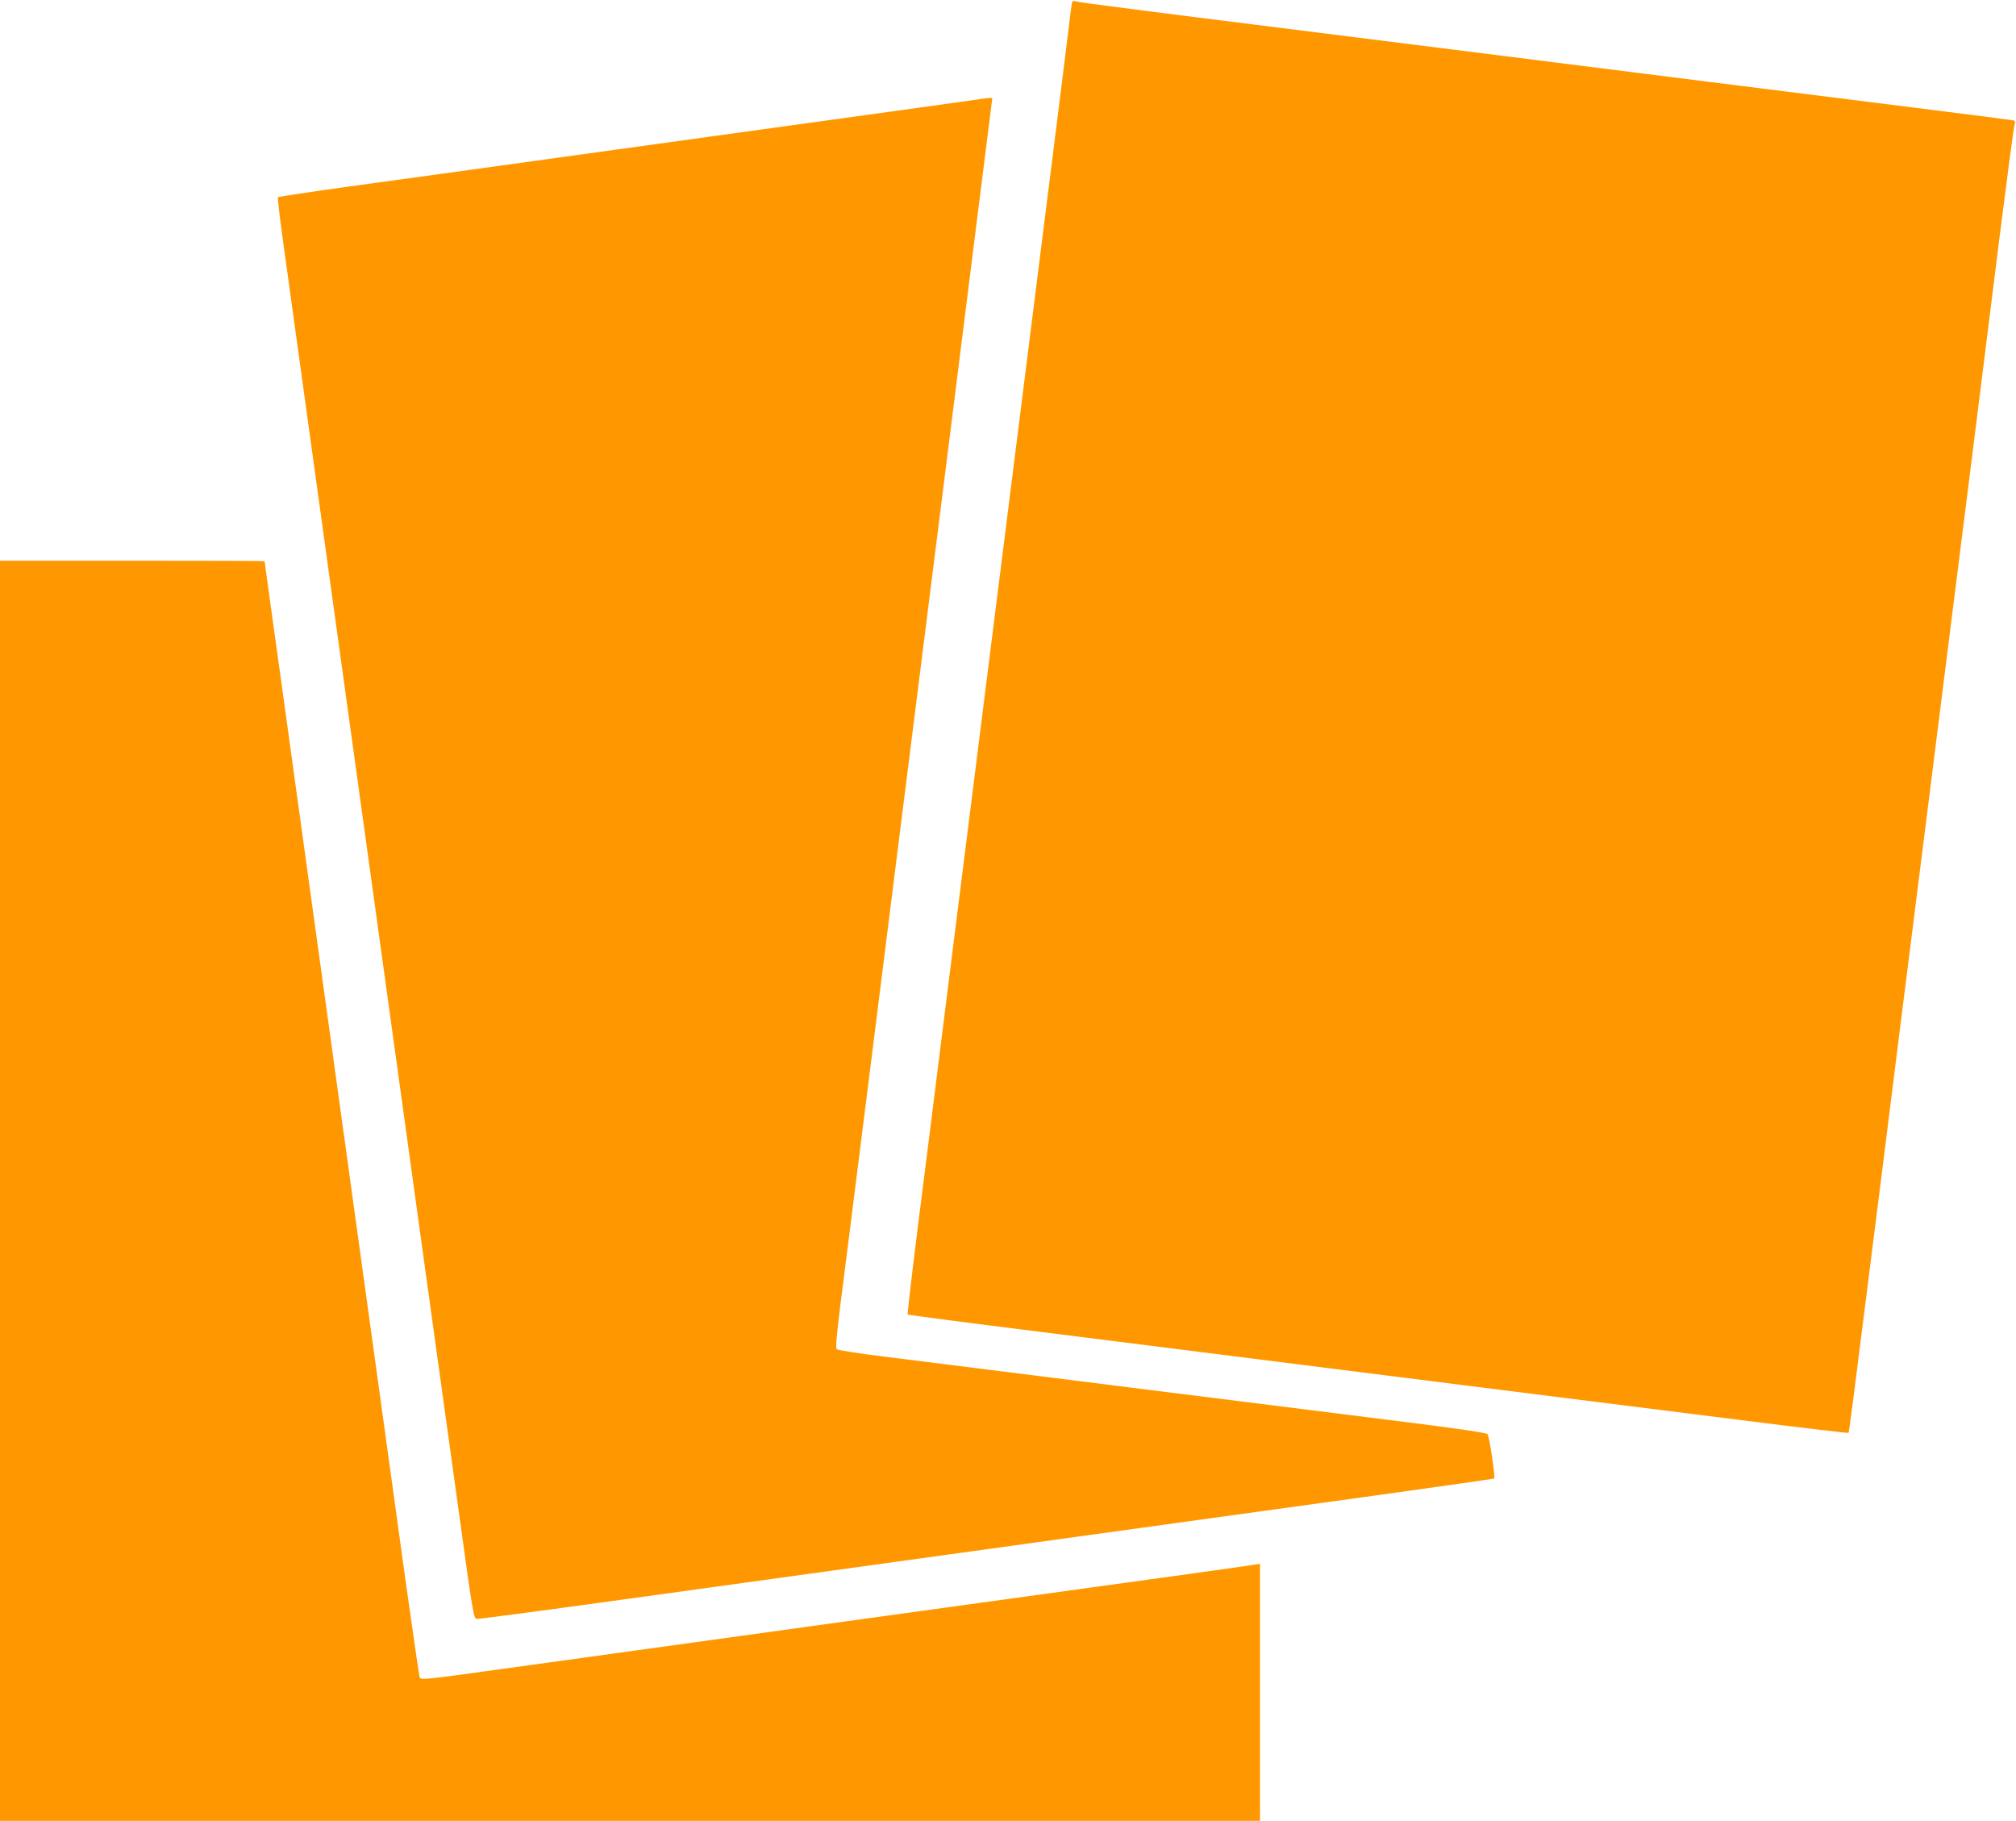
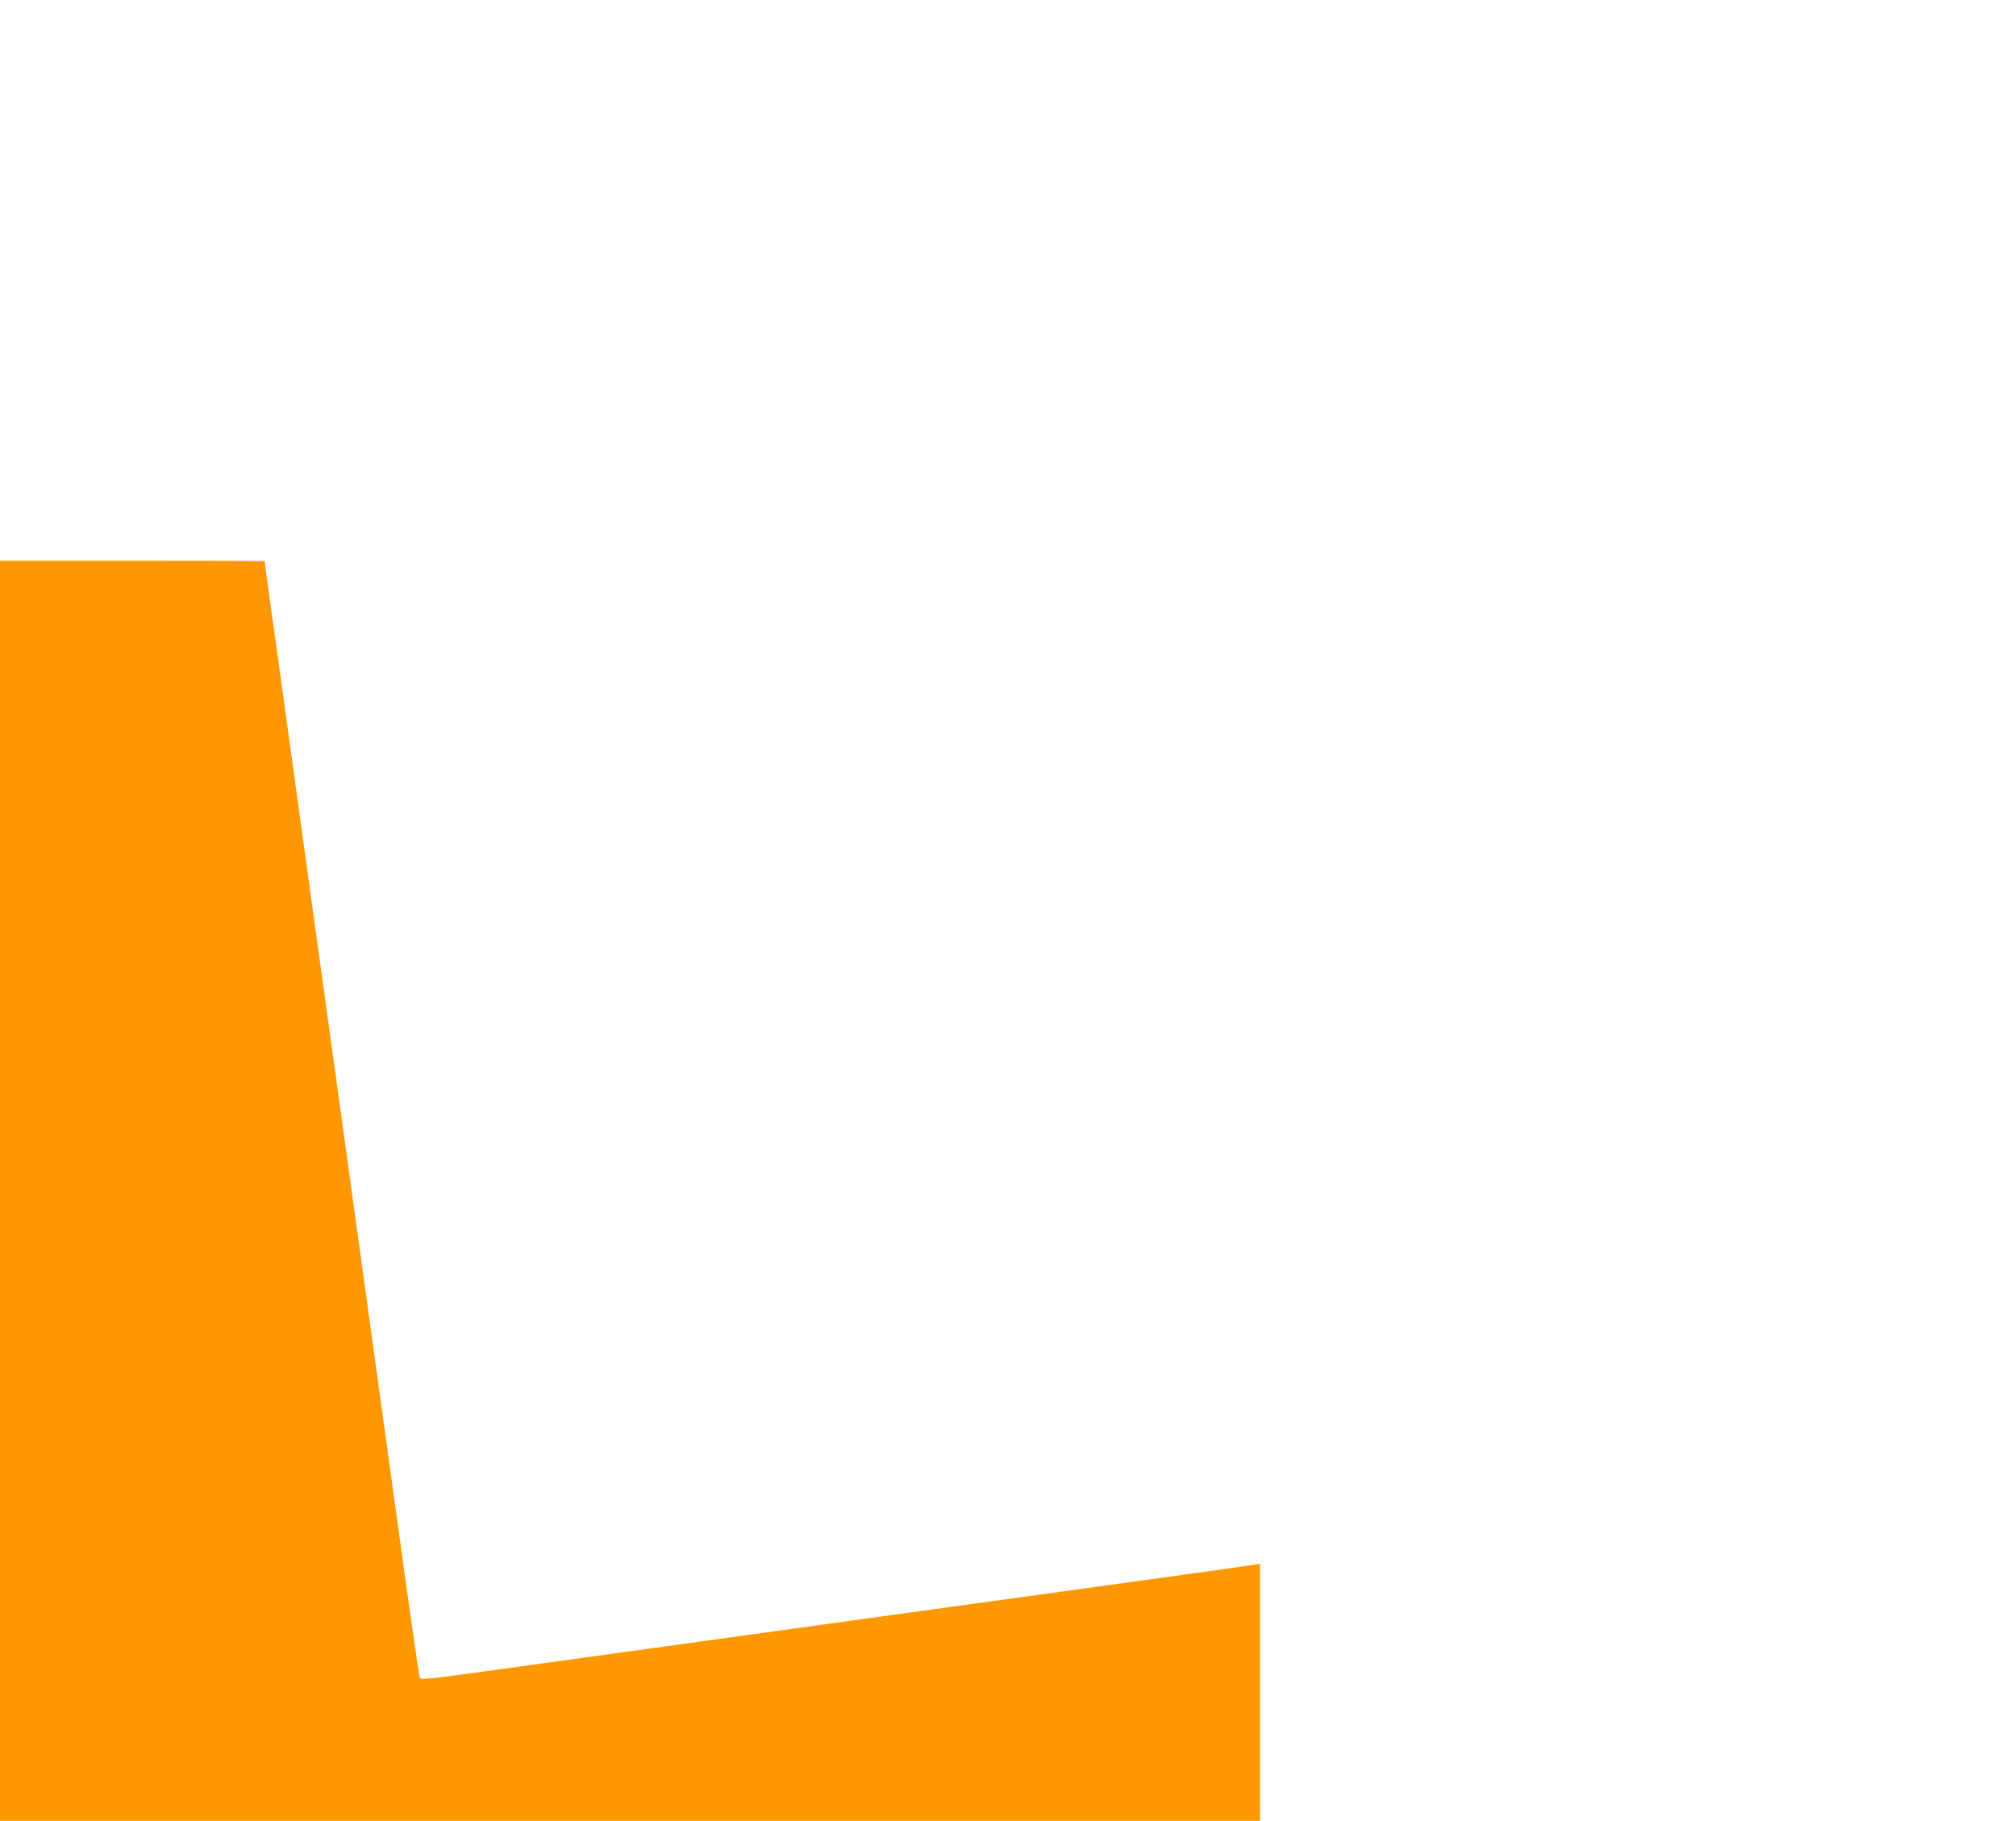
<svg xmlns="http://www.w3.org/2000/svg" version="1.0" width="1280pt" height="1156pt" viewBox="0 0 1280 1156" preserveAspectRatio="xMidYMid meet">
  <g transform="translate(0,1156) scale(0.1,-0.1)" fill="#ff9800" stroke="none">
-     <path d="M6805 11537 c-2 -12 -11 -78 -19 -147 -13 -113 -121 -971 -346 -2755 -116 -925 -294 -2338 -420 -3335 -60 -481 -144 -1146 -186 -1478 -42 -332 -74 -606 -71 -608 2 -2 379 -52 838 -109 2089 -263 2701 -340 3214 -405 303 -38 858 -108 1233 -155 376 -48 686 -84 688 -82 5 5 18 107 209 1622 74 594 169 1346 210 1670 41 325 117 932 170 1350 53 418 138 1100 191 1515 52 415 133 1059 179 1430 47 371 89 690 94 708 7 24 6 34 -2 37 -7 2 -282 38 -612 79 -704 88 -1909 240 -2630 331 -280 35 -996 125 -1590 200 -594 74 -1095 139 -1113 144 -29 8 -33 7 -37 -12z" />
-     <path d="M6175 10924 c-49 -7 -448 -63 -885 -123 -437 -61 -1220 -169 -1740 -241 -520 -72 -1133 -157 -1362 -188 -230 -32 -420 -61 -423 -64 -3 -3 10 -122 30 -264 20 -143 94 -680 165 -1194 71 -514 188 -1360 260 -1880 72 -520 180 -1300 240 -1735 60 -434 166 -1199 235 -1700 69 -500 168 -1211 219 -1580 86 -624 93 -670 112 -673 11 -2 429 54 929 123 501 69 1200 166 1555 215 355 49 1070 148 1590 220 520 72 1268 175 1664 230 395 55 721 101 723 104 8 8 -31 267 -42 281 -6 8 -178 34 -505 75 -272 34 -1062 133 -1755 220 -693 87 -1395 175 -1560 196 -165 20 -305 42 -312 48 -8 8 -3 75 22 276 19 146 93 733 165 1305 168 1340 281 2235 380 3020 44 347 129 1026 190 1510 61 484 137 1092 170 1352 33 259 60 474 60 477 0 8 -16 6 -125 -10z" />
    <path d="M0 4000 l0 -4000 4000 0 4000 0 0 816 0 816 -37 -6 c-21 -4 -218 -31 -438 -62 -598 -82 -3451 -477 -4332 -599 -497 -69 -518 -71 -528 -55 -3 5 -44 286 -91 622 -47 337 -143 1034 -214 1548 -71 514 -188 1360 -260 1880 -72 520 -180 1301 -240 1735 -60 435 -125 905 -145 1045 -19 140 -35 255 -35 257 0 2 -378 3 -840 3 l-840 0 0 -4000z" />
  </g>
</svg>